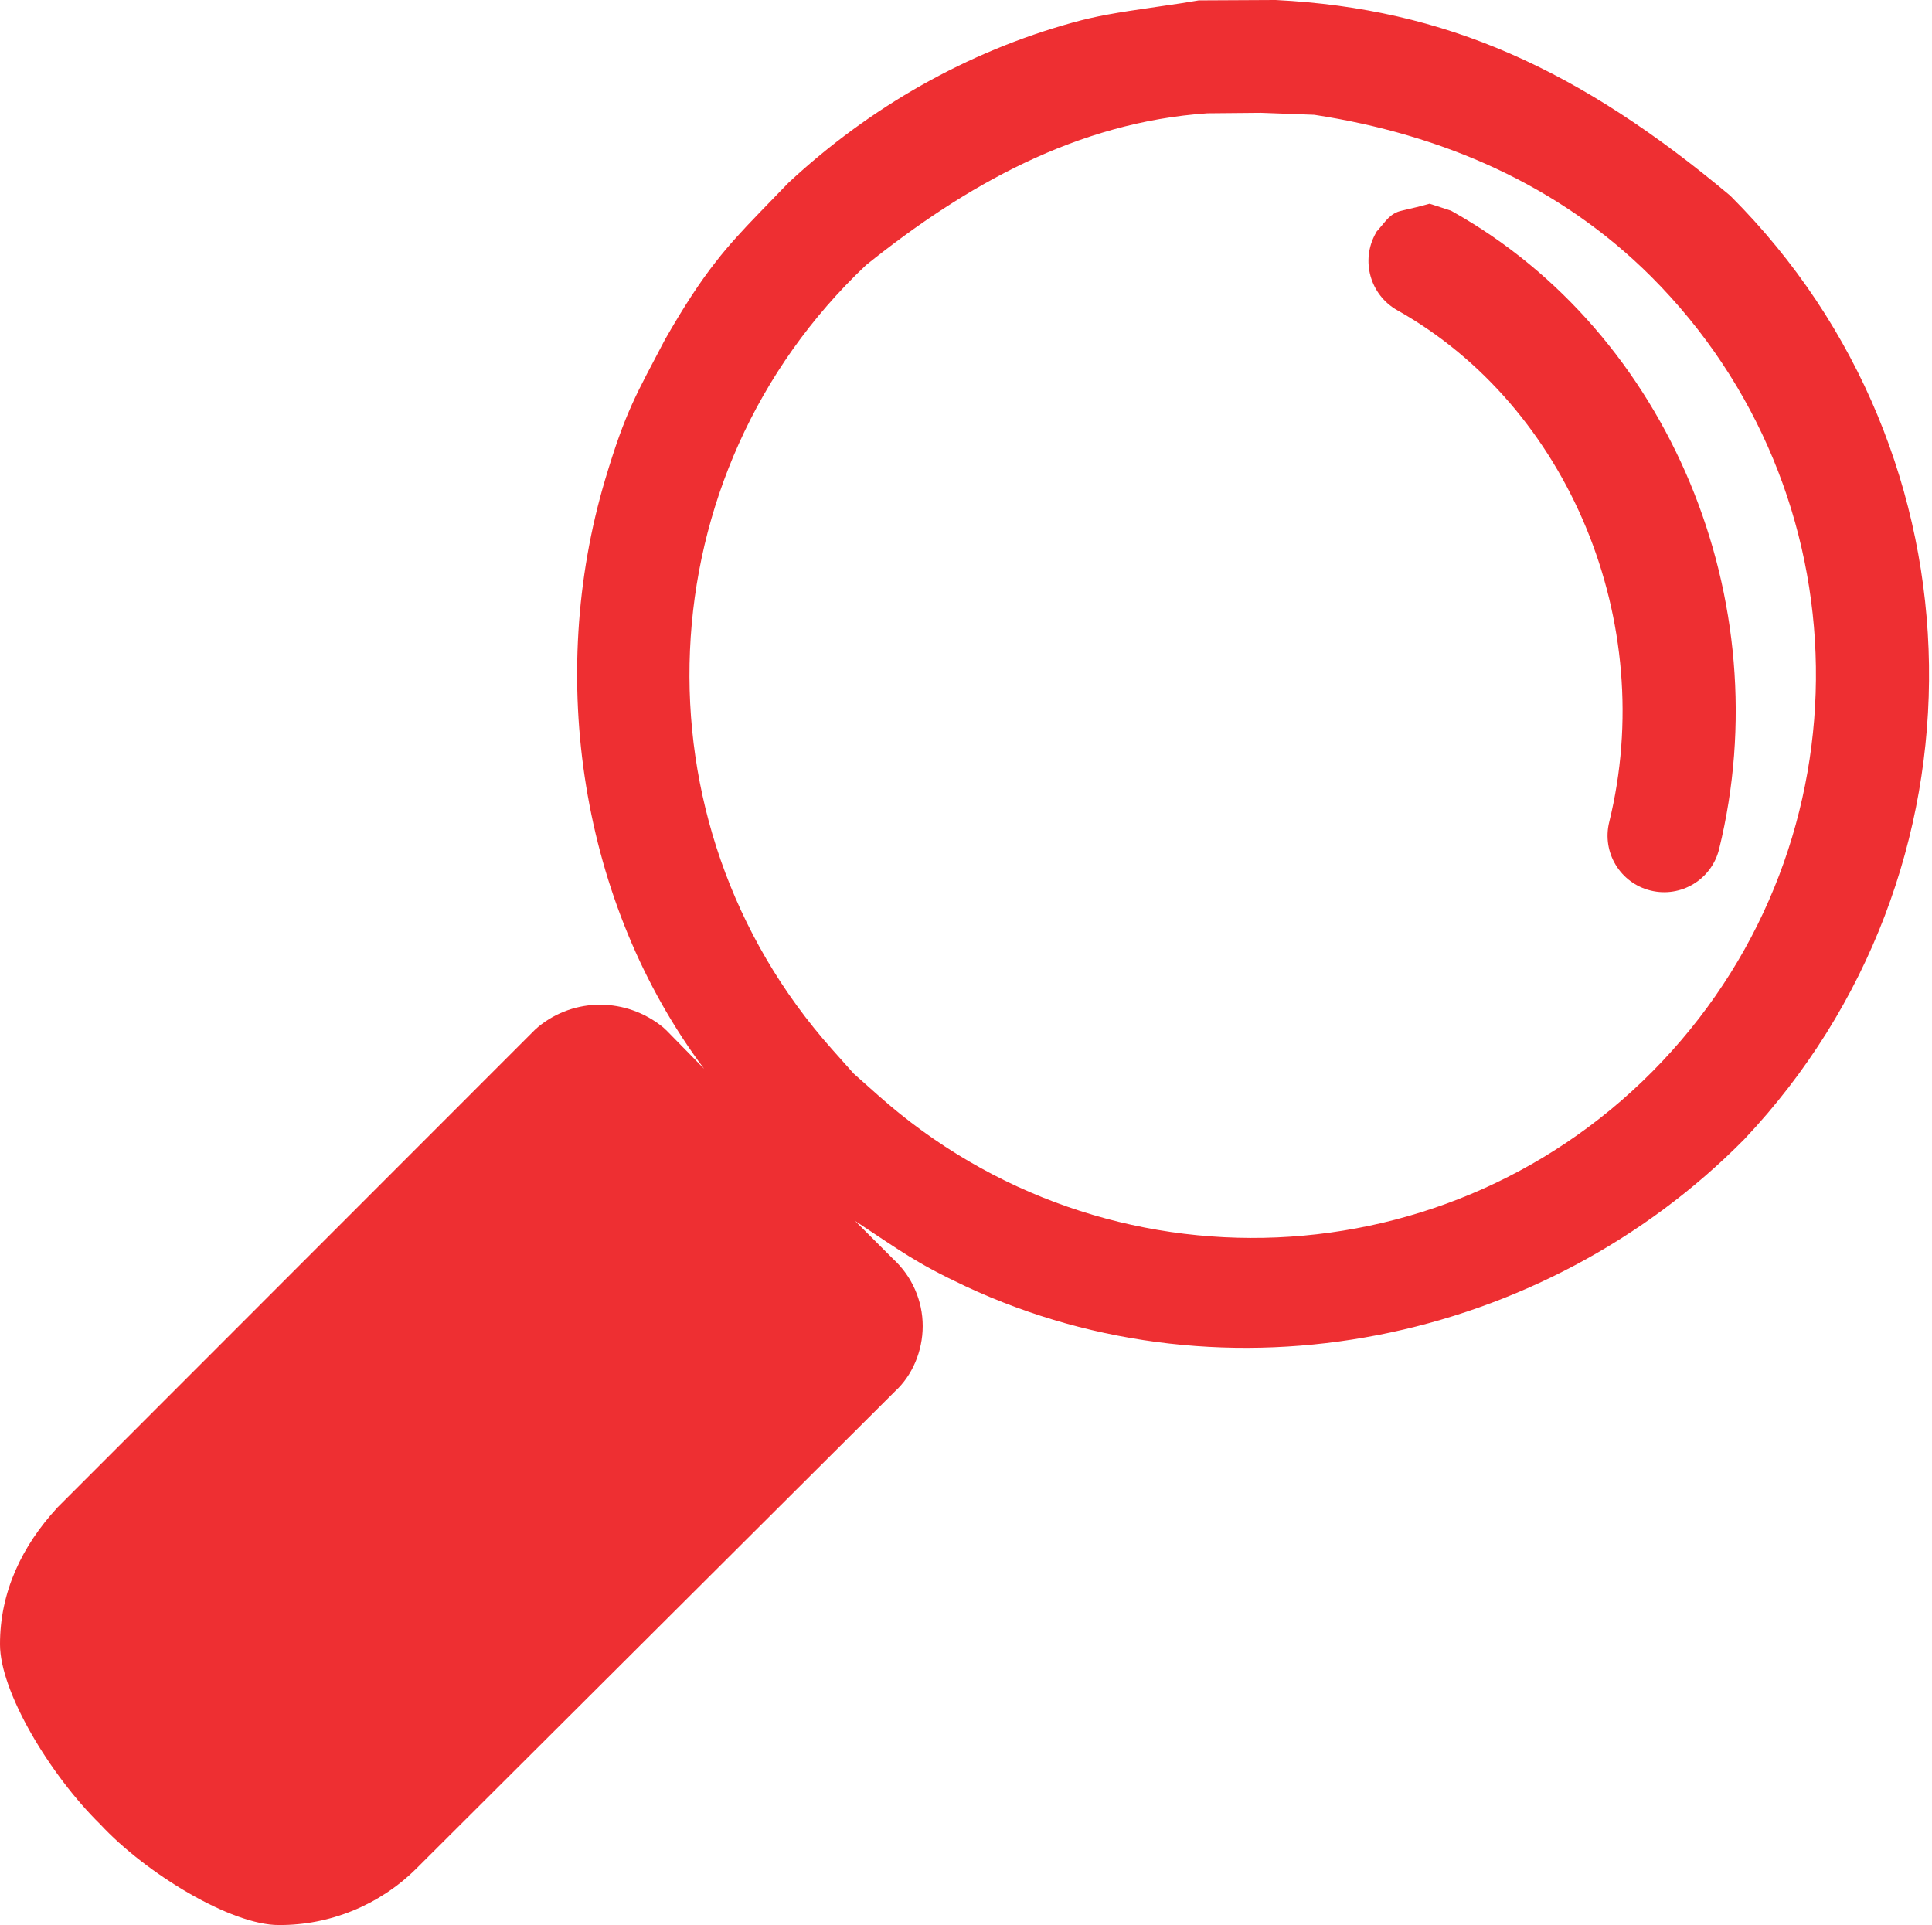
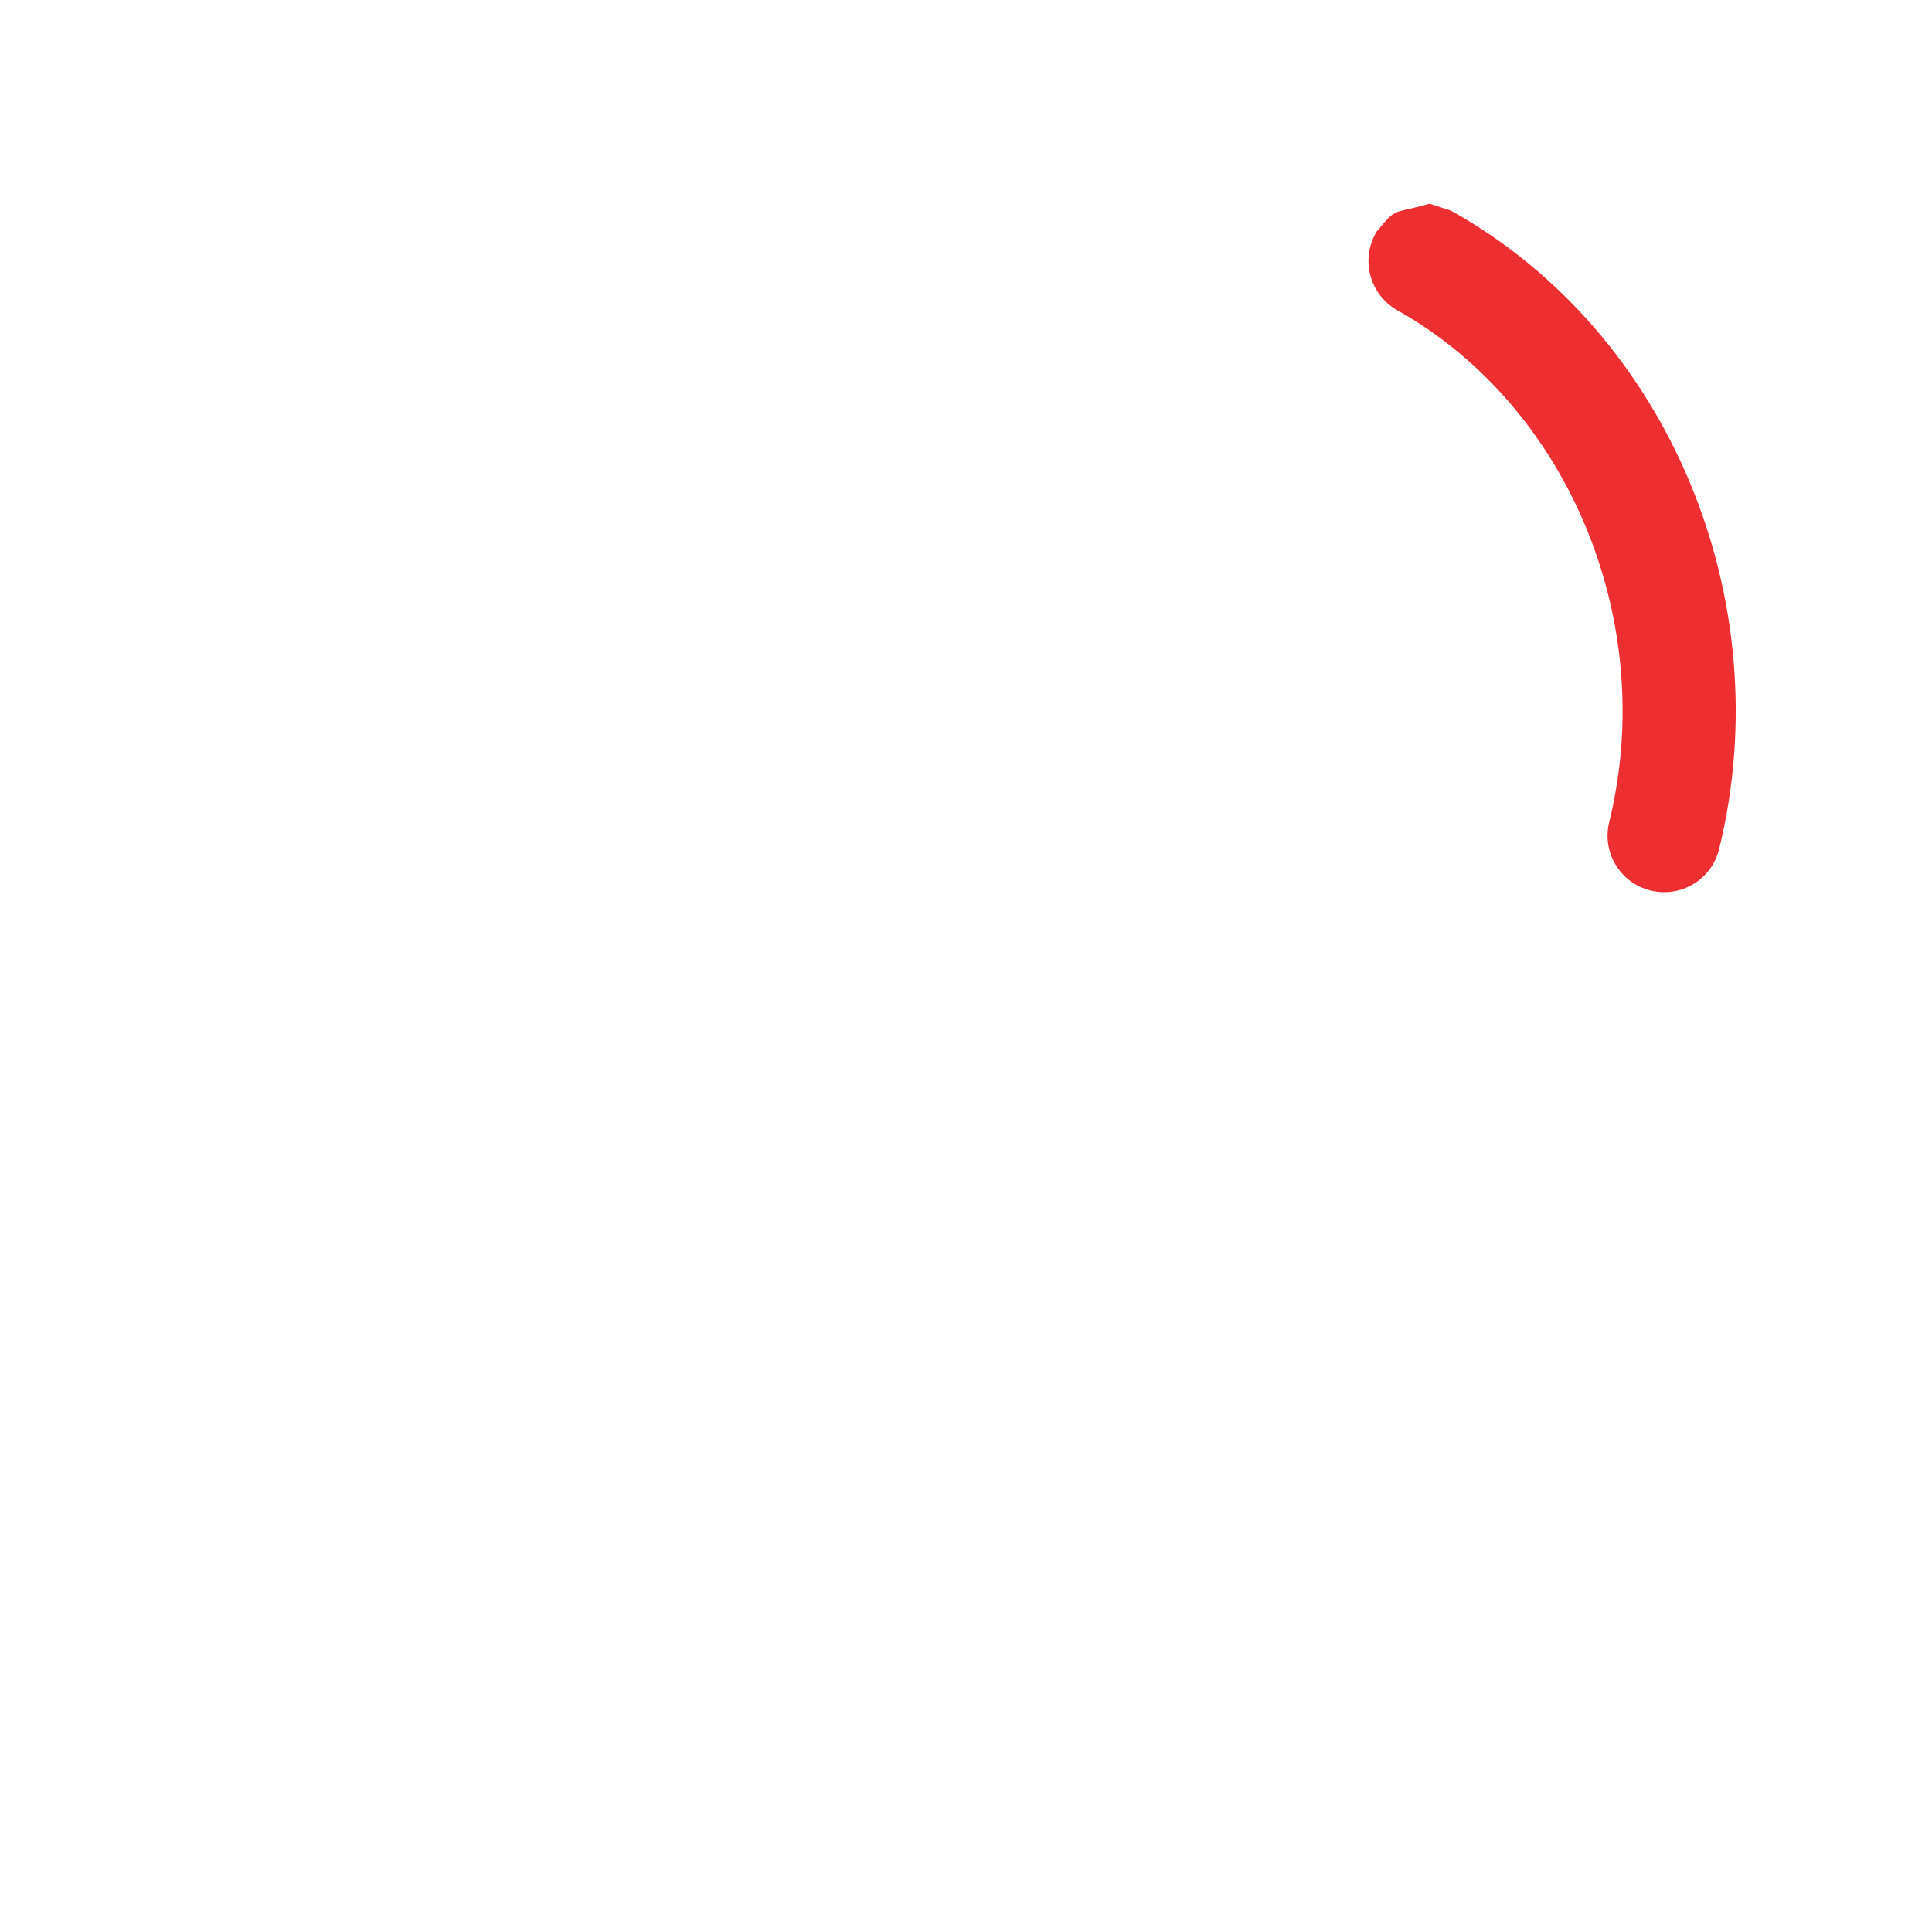
<svg xmlns="http://www.w3.org/2000/svg" width="100%" height="100%" viewBox="0 0 279 278" version="1.1" xml:space="preserve" style="fill-rule:evenodd;clip-rule:evenodd;stroke-linejoin:round;stroke-miterlimit:2;">
  <g transform="matrix(1,0,0,1,0,-1.188)">
    <g transform="matrix(4.167,0,0,4.167,0,0)">
-       <path d="M44.187,0.285L44.226,0.286C50.109,0.584 54.732,2.688 59.943,7.05L59.988,7.092C68.956,16.06 69.165,30.533 60.452,39.766C53.486,46.829 42.54,49.104 33.46,44.862C31.726,44.049 31.24,43.655 29.636,42.6L30.956,43.92C31.606,44.518 31.977,45.36 31.977,46.241C31.977,47.116 31.612,47.961 31.015,48.506L14.417,65.055C13.148,66.311 11.43,67.011 9.662,67C8.017,67.005 5.058,65.217 3.477,63.512C1.714,61.782 0,58.903 0,57.278C-0.005,55.456 0.766,53.86 1.979,52.543L1.979,52.541L18.537,35.975L18.662,35.864C19.911,34.848 21.699,34.848 22.979,35.887L23.113,36.012L24.4,37.325C20.104,31.587 18.939,23.734 20.971,16.908C21.687,14.508 22.062,13.938 23.046,12.052C23.717,10.881 24.253,10.063 24.81,9.354C25.031,9.069 25.261,8.797 25.519,8.511C25.747,8.257 25.987,8.002 26.331,7.646C26.343,7.633 27.061,6.894 27.328,6.616C30.163,3.981 33.526,2.076 37.179,1.066C37.984,0.844 38.632,0.731 40.082,0.523C40.786,0.422 41.095,0.375 41.478,0.309L41.536,0.299L41.595,0.298L44.187,0.285ZM43.695,4.194L41.84,4.211C37.326,4.522 33.467,6.701 30.015,9.471C22.335,16.72 21.813,28.763 28.836,36.651L29.586,37.493L30.43,38.243C38.316,45.268 50.359,44.747 57.609,37.065C64.857,29.385 64.683,17.332 57.221,9.87C54.023,6.68 49.955,4.939 45.546,4.263L43.695,4.194Z" style="fill:rgb(238,47,50);fill-rule:nonzero;" />
      <path d="M49.543,7.345L49.743,7.409L50.218,7.564L50.285,7.586L50.345,7.62C57.849,11.836 61.692,21.104 59.576,29.714C59.317,30.765 58.255,31.407 57.204,31.148C56.153,30.891 55.509,29.83 55.768,28.777C57.468,21.865 54.378,14.383 48.425,11.038C47.482,10.507 47.146,9.313 47.677,8.367L47.71,8.307L47.757,8.255C47.827,8.173 48,7.965 48.03,7.931C48.155,7.788 48.273,7.693 48.444,7.625C48.543,7.585 49.06,7.48 49.337,7.401L49.543,7.345Z" style="fill:rgb(238,47,50);fill-rule:nonzero;" />
    </g>
  </g>
</svg>